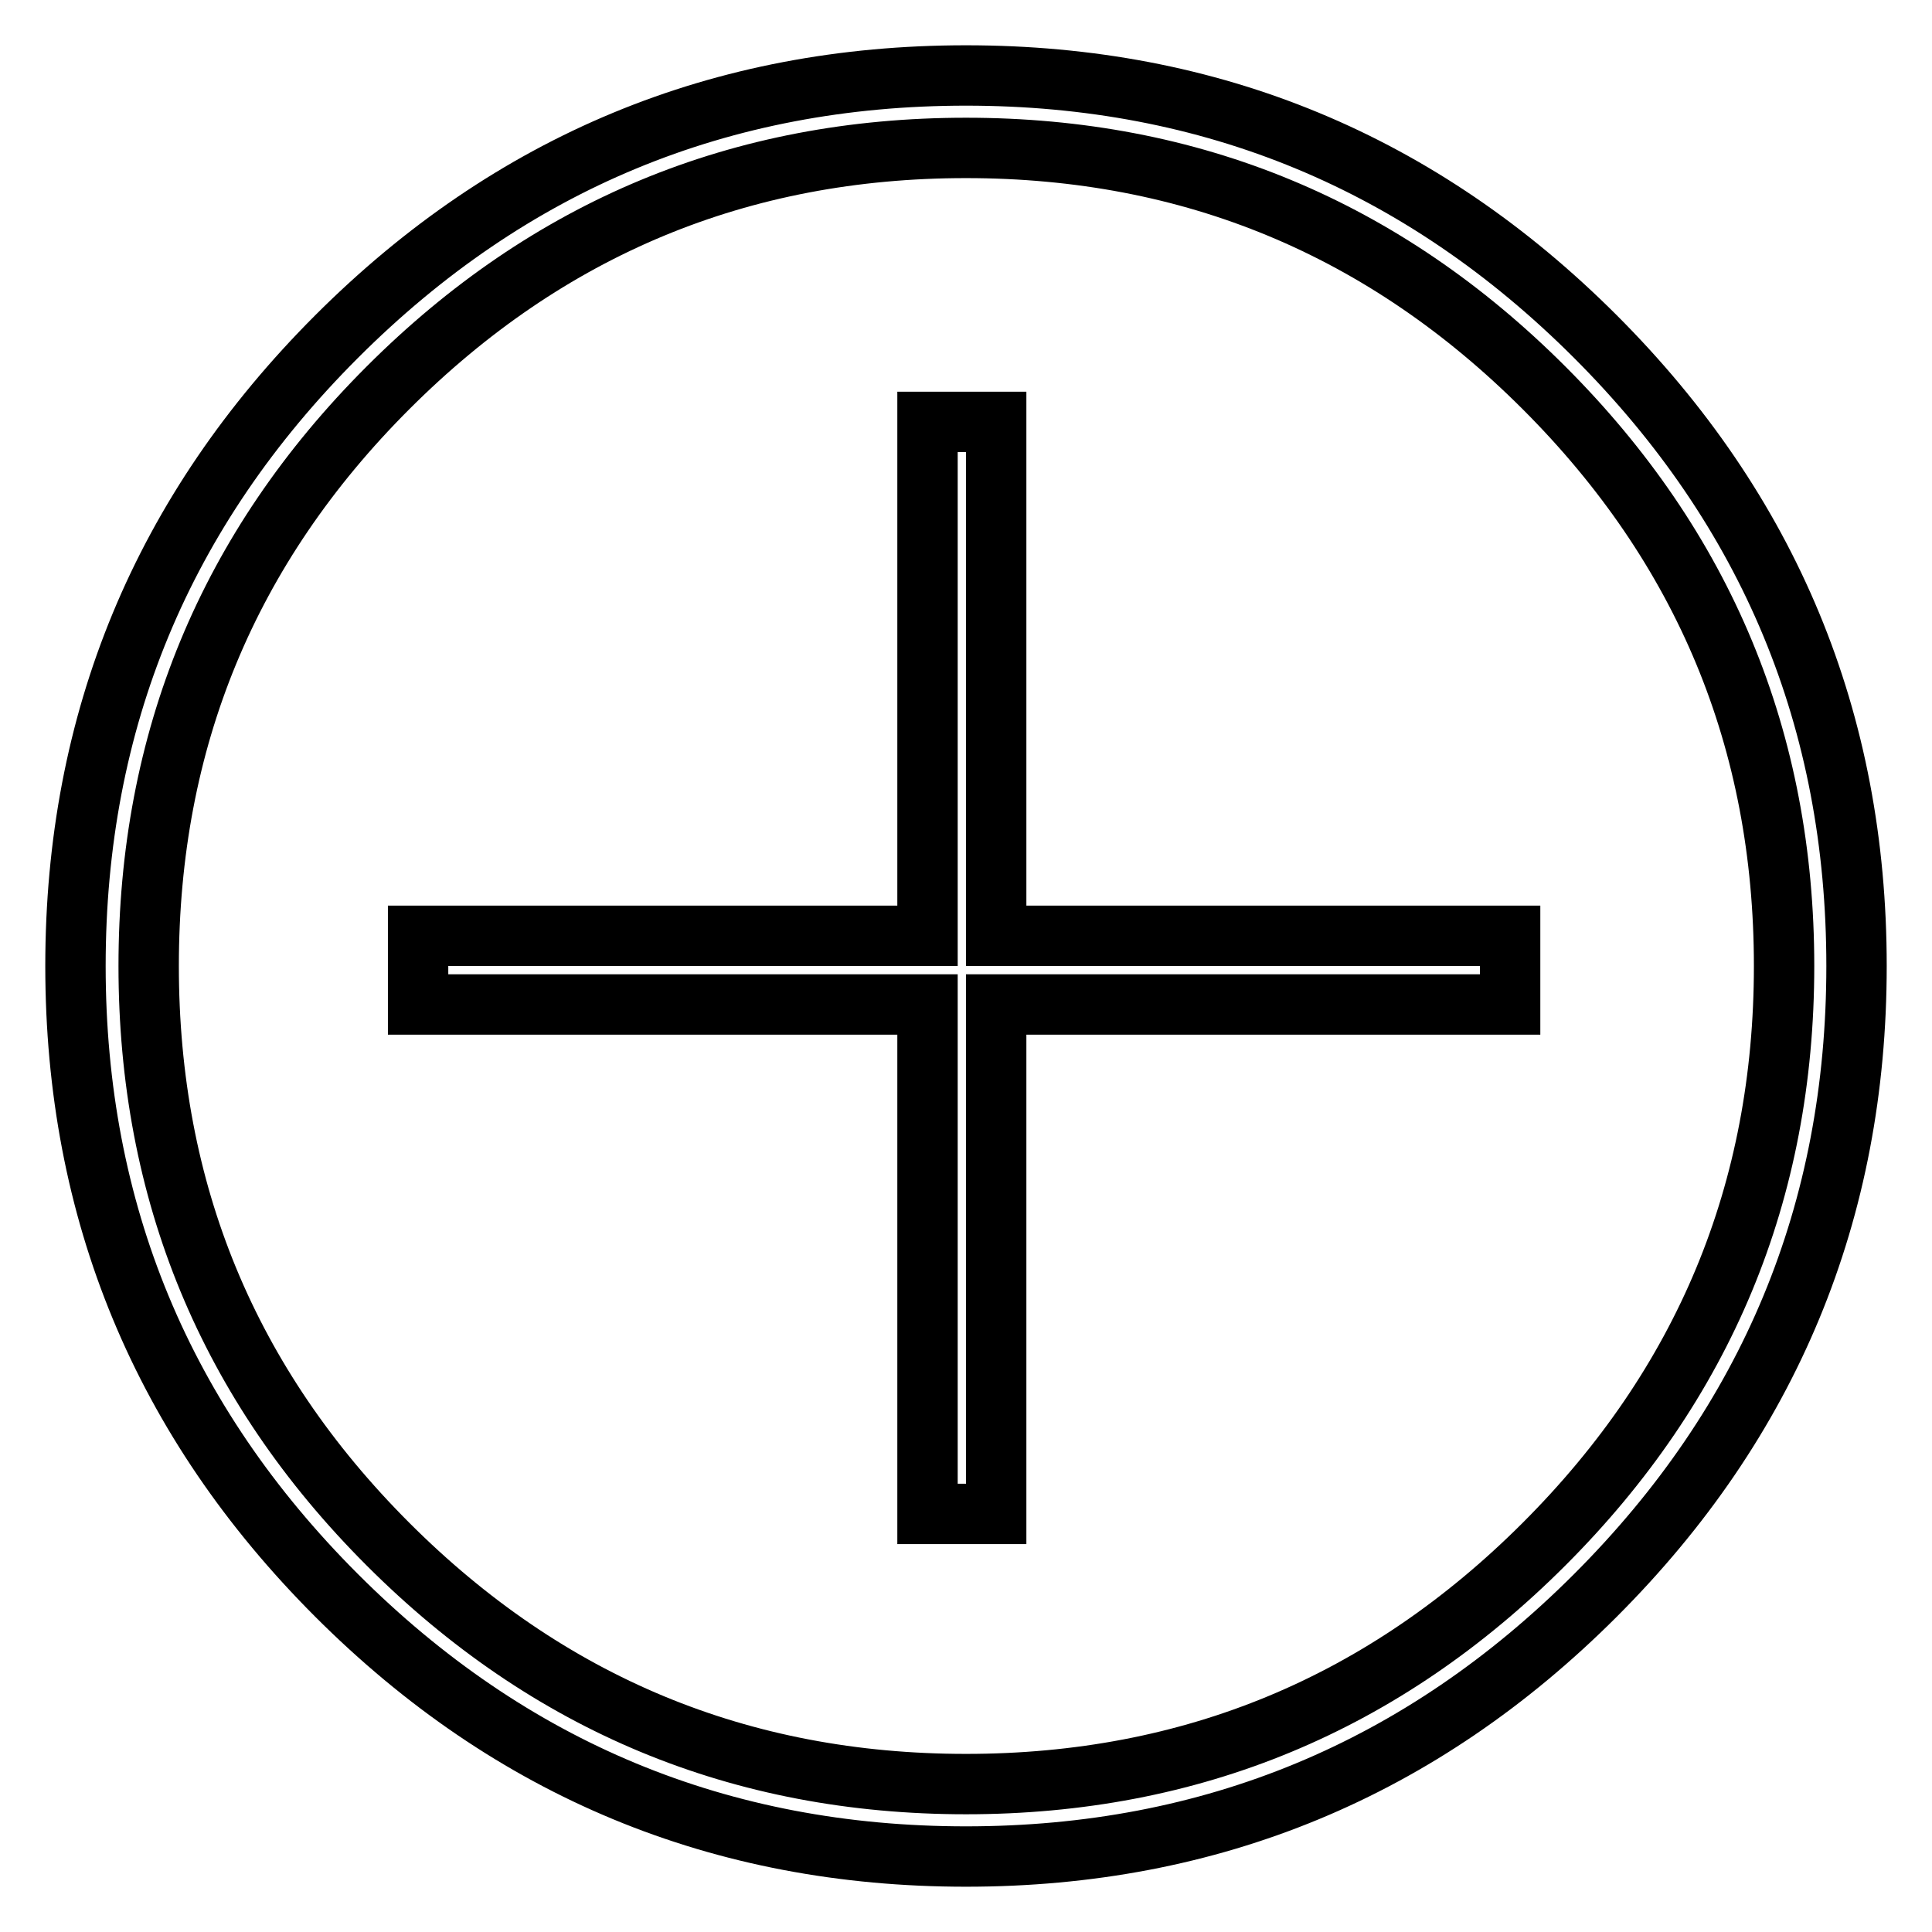
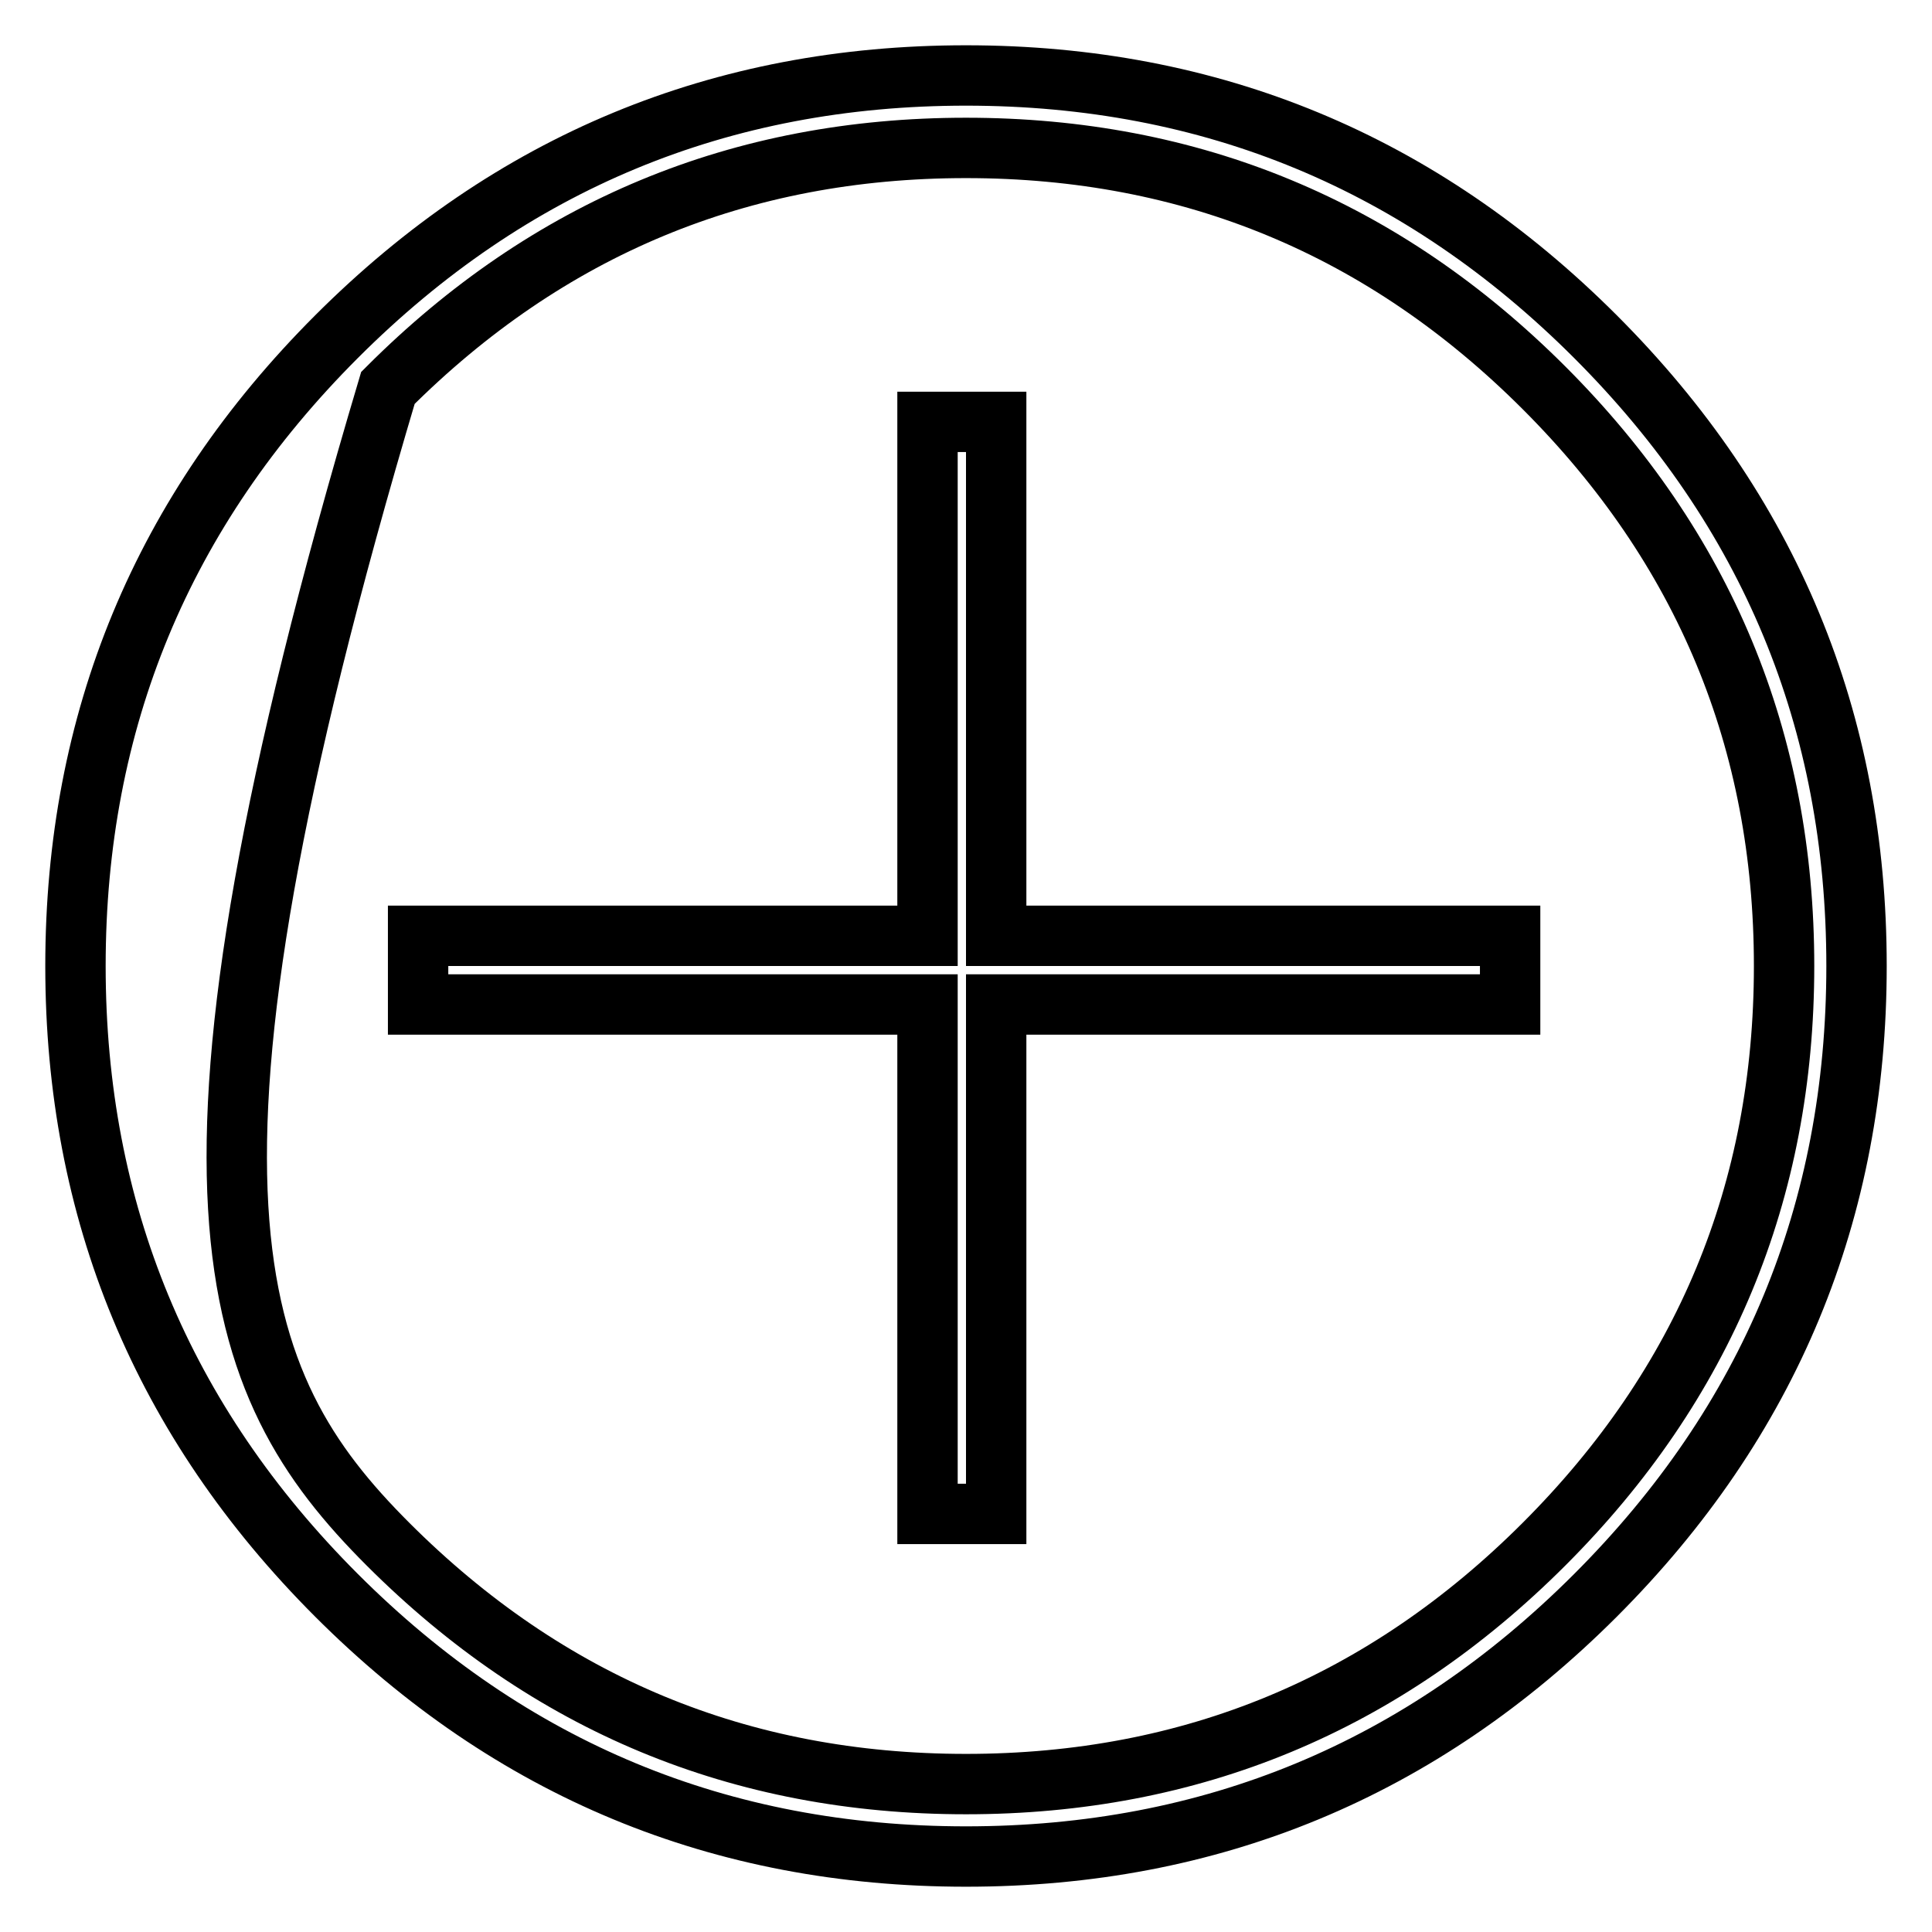
<svg xmlns="http://www.w3.org/2000/svg" version="1.1" x="0px" y="0px" viewBox="0 0 256 256" enable-background="new 0 0 256 256" xml:space="preserve">
  <g>
-     <path stroke-width="8" fill-opacity="0" stroke="#000000" d="M44.6,44.6C67.7,21.5,95.5,10,128,10c32.5,0,60.3,11.5,83.4,34.6C234.5,67.7,246,95.5,246,128 c0,32.5-11.5,60.3-34.6,83.4C188.3,234.5,160.5,246,128,246c-32.5,0-60.3-11.5-83.4-34.6C21.5,188.3,10,160.5,10,128 C10,95.5,21.5,67.7,44.6,44.6z M51.4,204.6c21.2,21.2,46.7,31.8,76.6,31.8c29.9,0,55.4-10.6,76.6-31.8 c21.2-21.2,31.8-46.7,31.8-76.6c0-29.9-10.6-55.4-31.8-76.6c-21.2-21.2-46.7-31.8-76.6-31.8c-29.9,0-55.4,10.6-76.6,31.8 C30.2,72.6,19.7,98.1,19.7,128C19.7,157.9,30.2,183.4,51.4,204.6z M132,55.9V124h68.1v9.1H132v67.5h-9.1v-67.5H55.4V124h67.5V55.9 H132z" />
+     <path stroke-width="8" fill-opacity="0" stroke="#000000" d="M44.6,44.6C67.7,21.5,95.5,10,128,10c32.5,0,60.3,11.5,83.4,34.6C234.5,67.7,246,95.5,246,128 c0,32.5-11.5,60.3-34.6,83.4C188.3,234.5,160.5,246,128,246c-32.5,0-60.3-11.5-83.4-34.6C21.5,188.3,10,160.5,10,128 C10,95.5,21.5,67.7,44.6,44.6z M51.4,204.6c21.2,21.2,46.7,31.8,76.6,31.8c29.9,0,55.4-10.6,76.6-31.8 c21.2-21.2,31.8-46.7,31.8-76.6c0-29.9-10.6-55.4-31.8-76.6c-21.2-21.2-46.7-31.8-76.6-31.8c-29.9,0-55.4,10.6-76.6,31.8 C19.7,157.9,30.2,183.4,51.4,204.6z M132,55.9V124h68.1v9.1H132v67.5h-9.1v-67.5H55.4V124h67.5V55.9 H132z" />
  </g>
</svg>